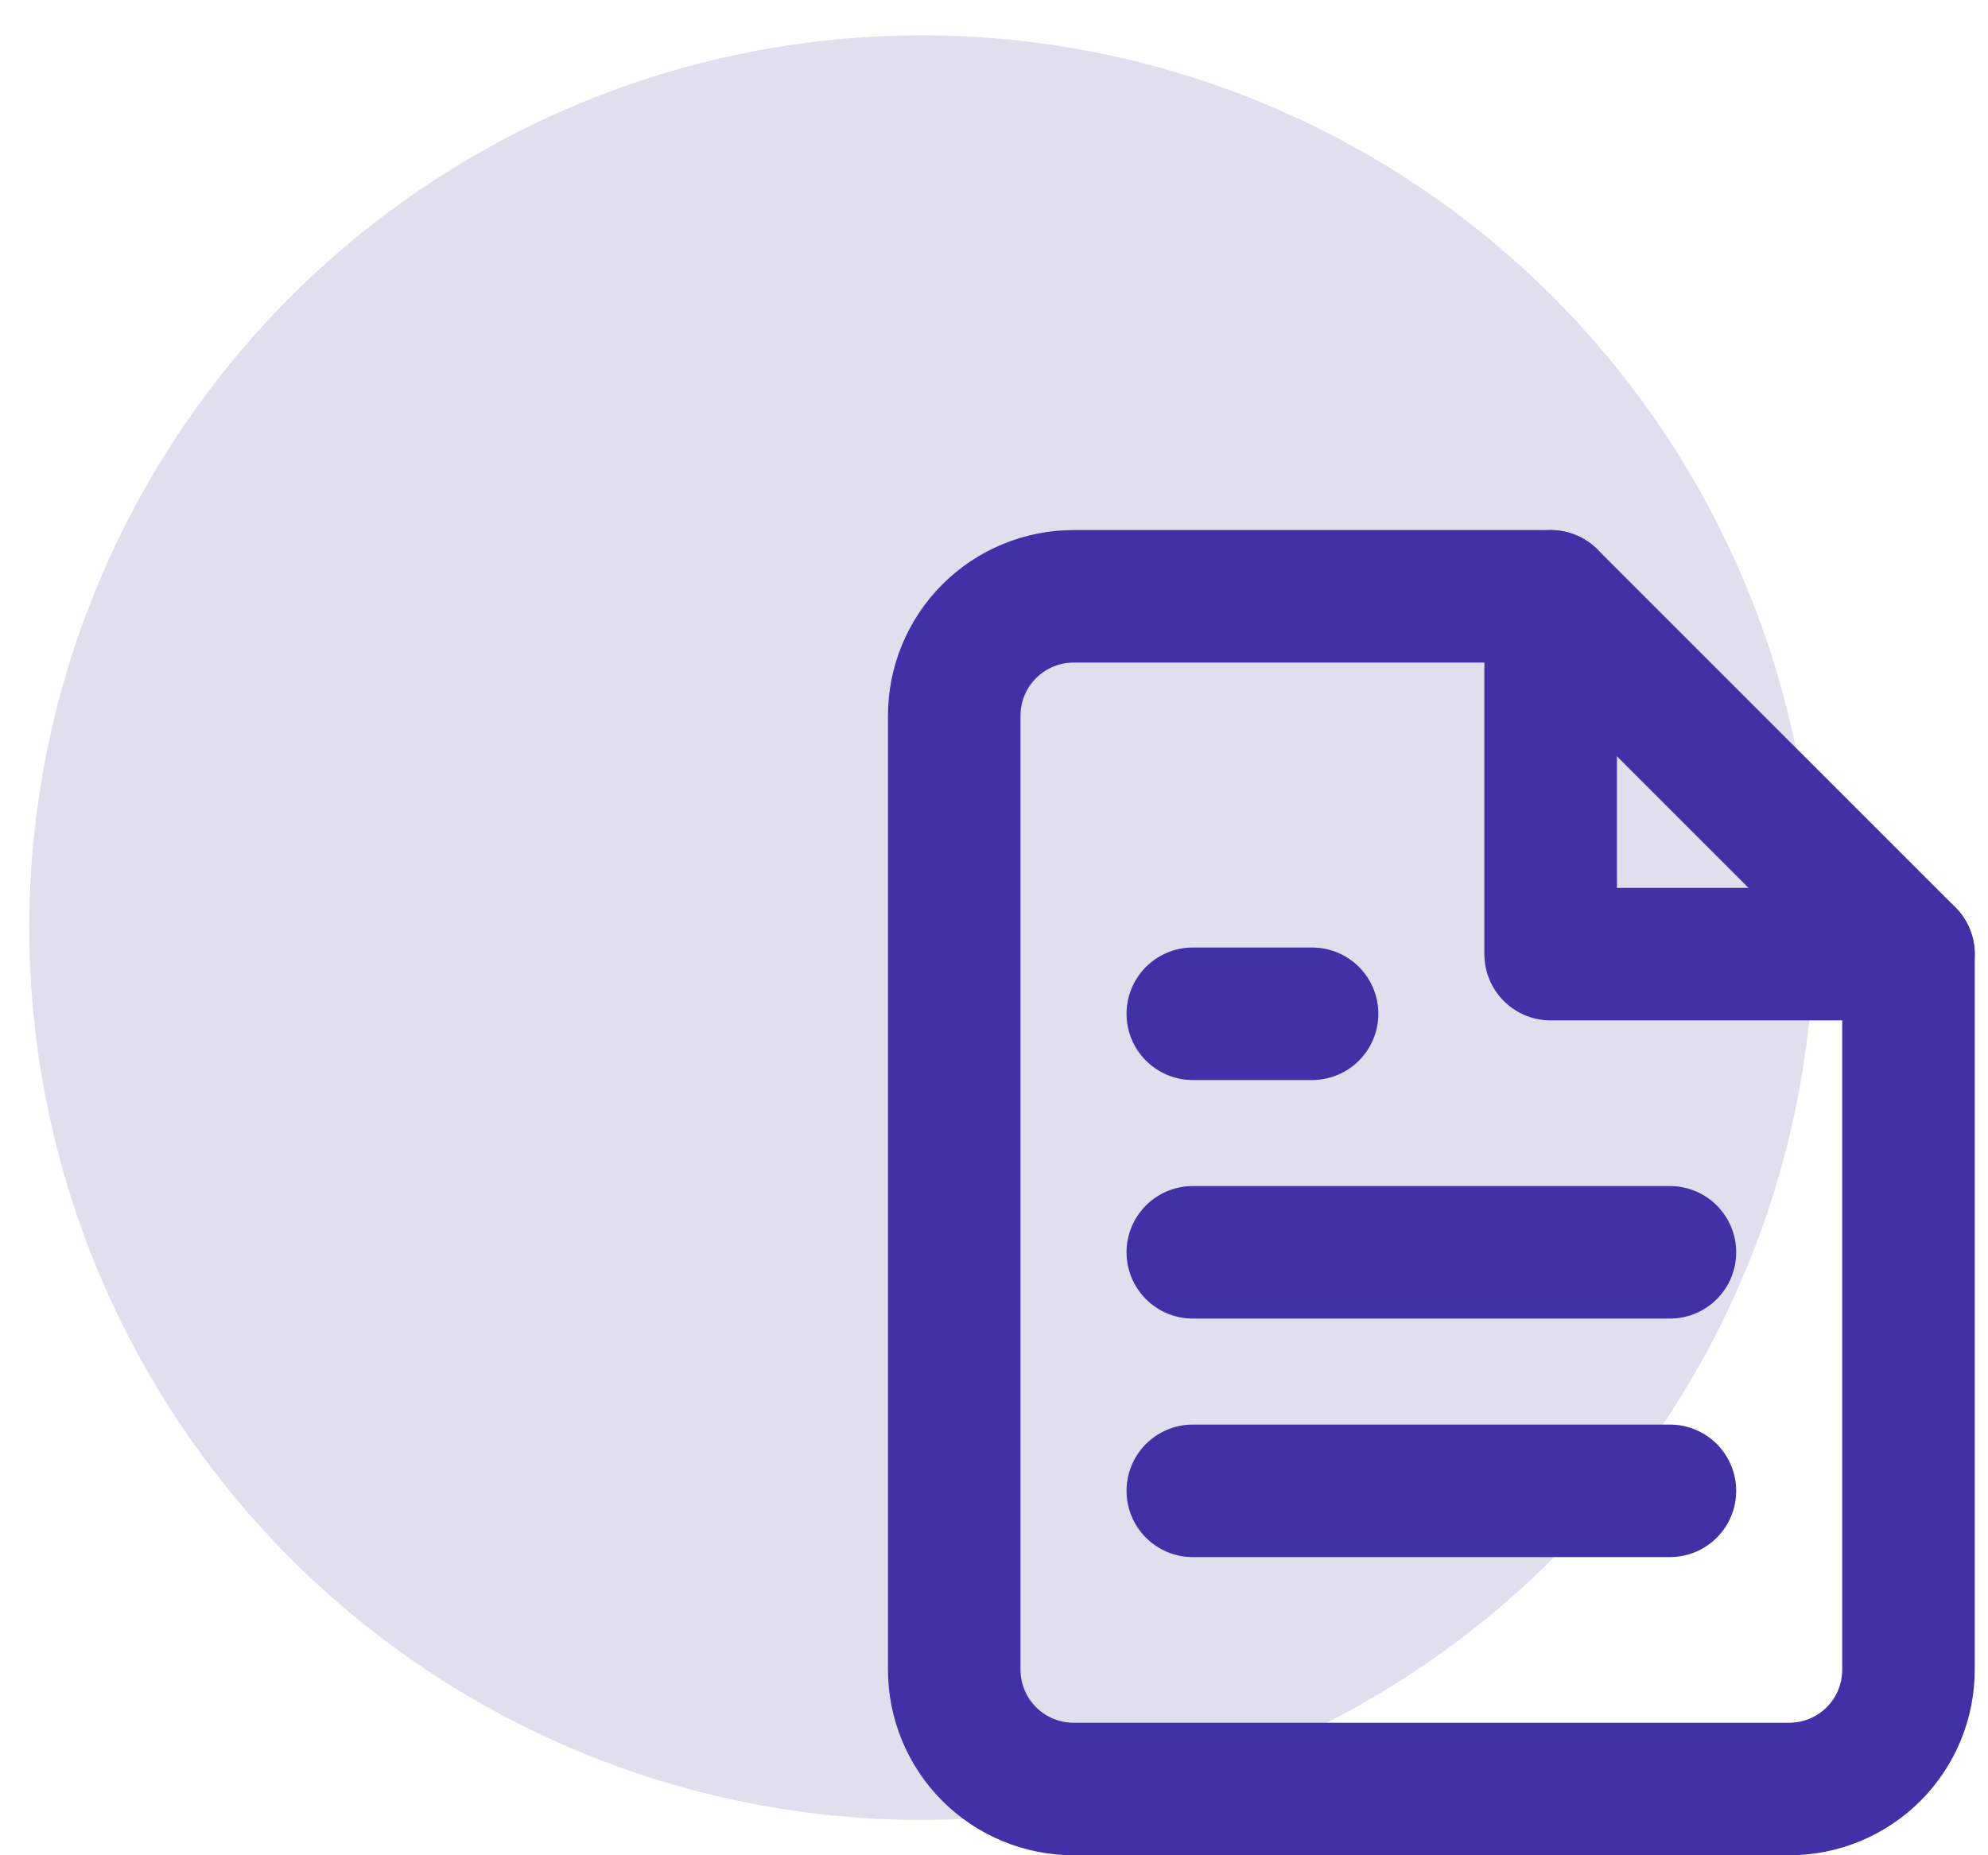
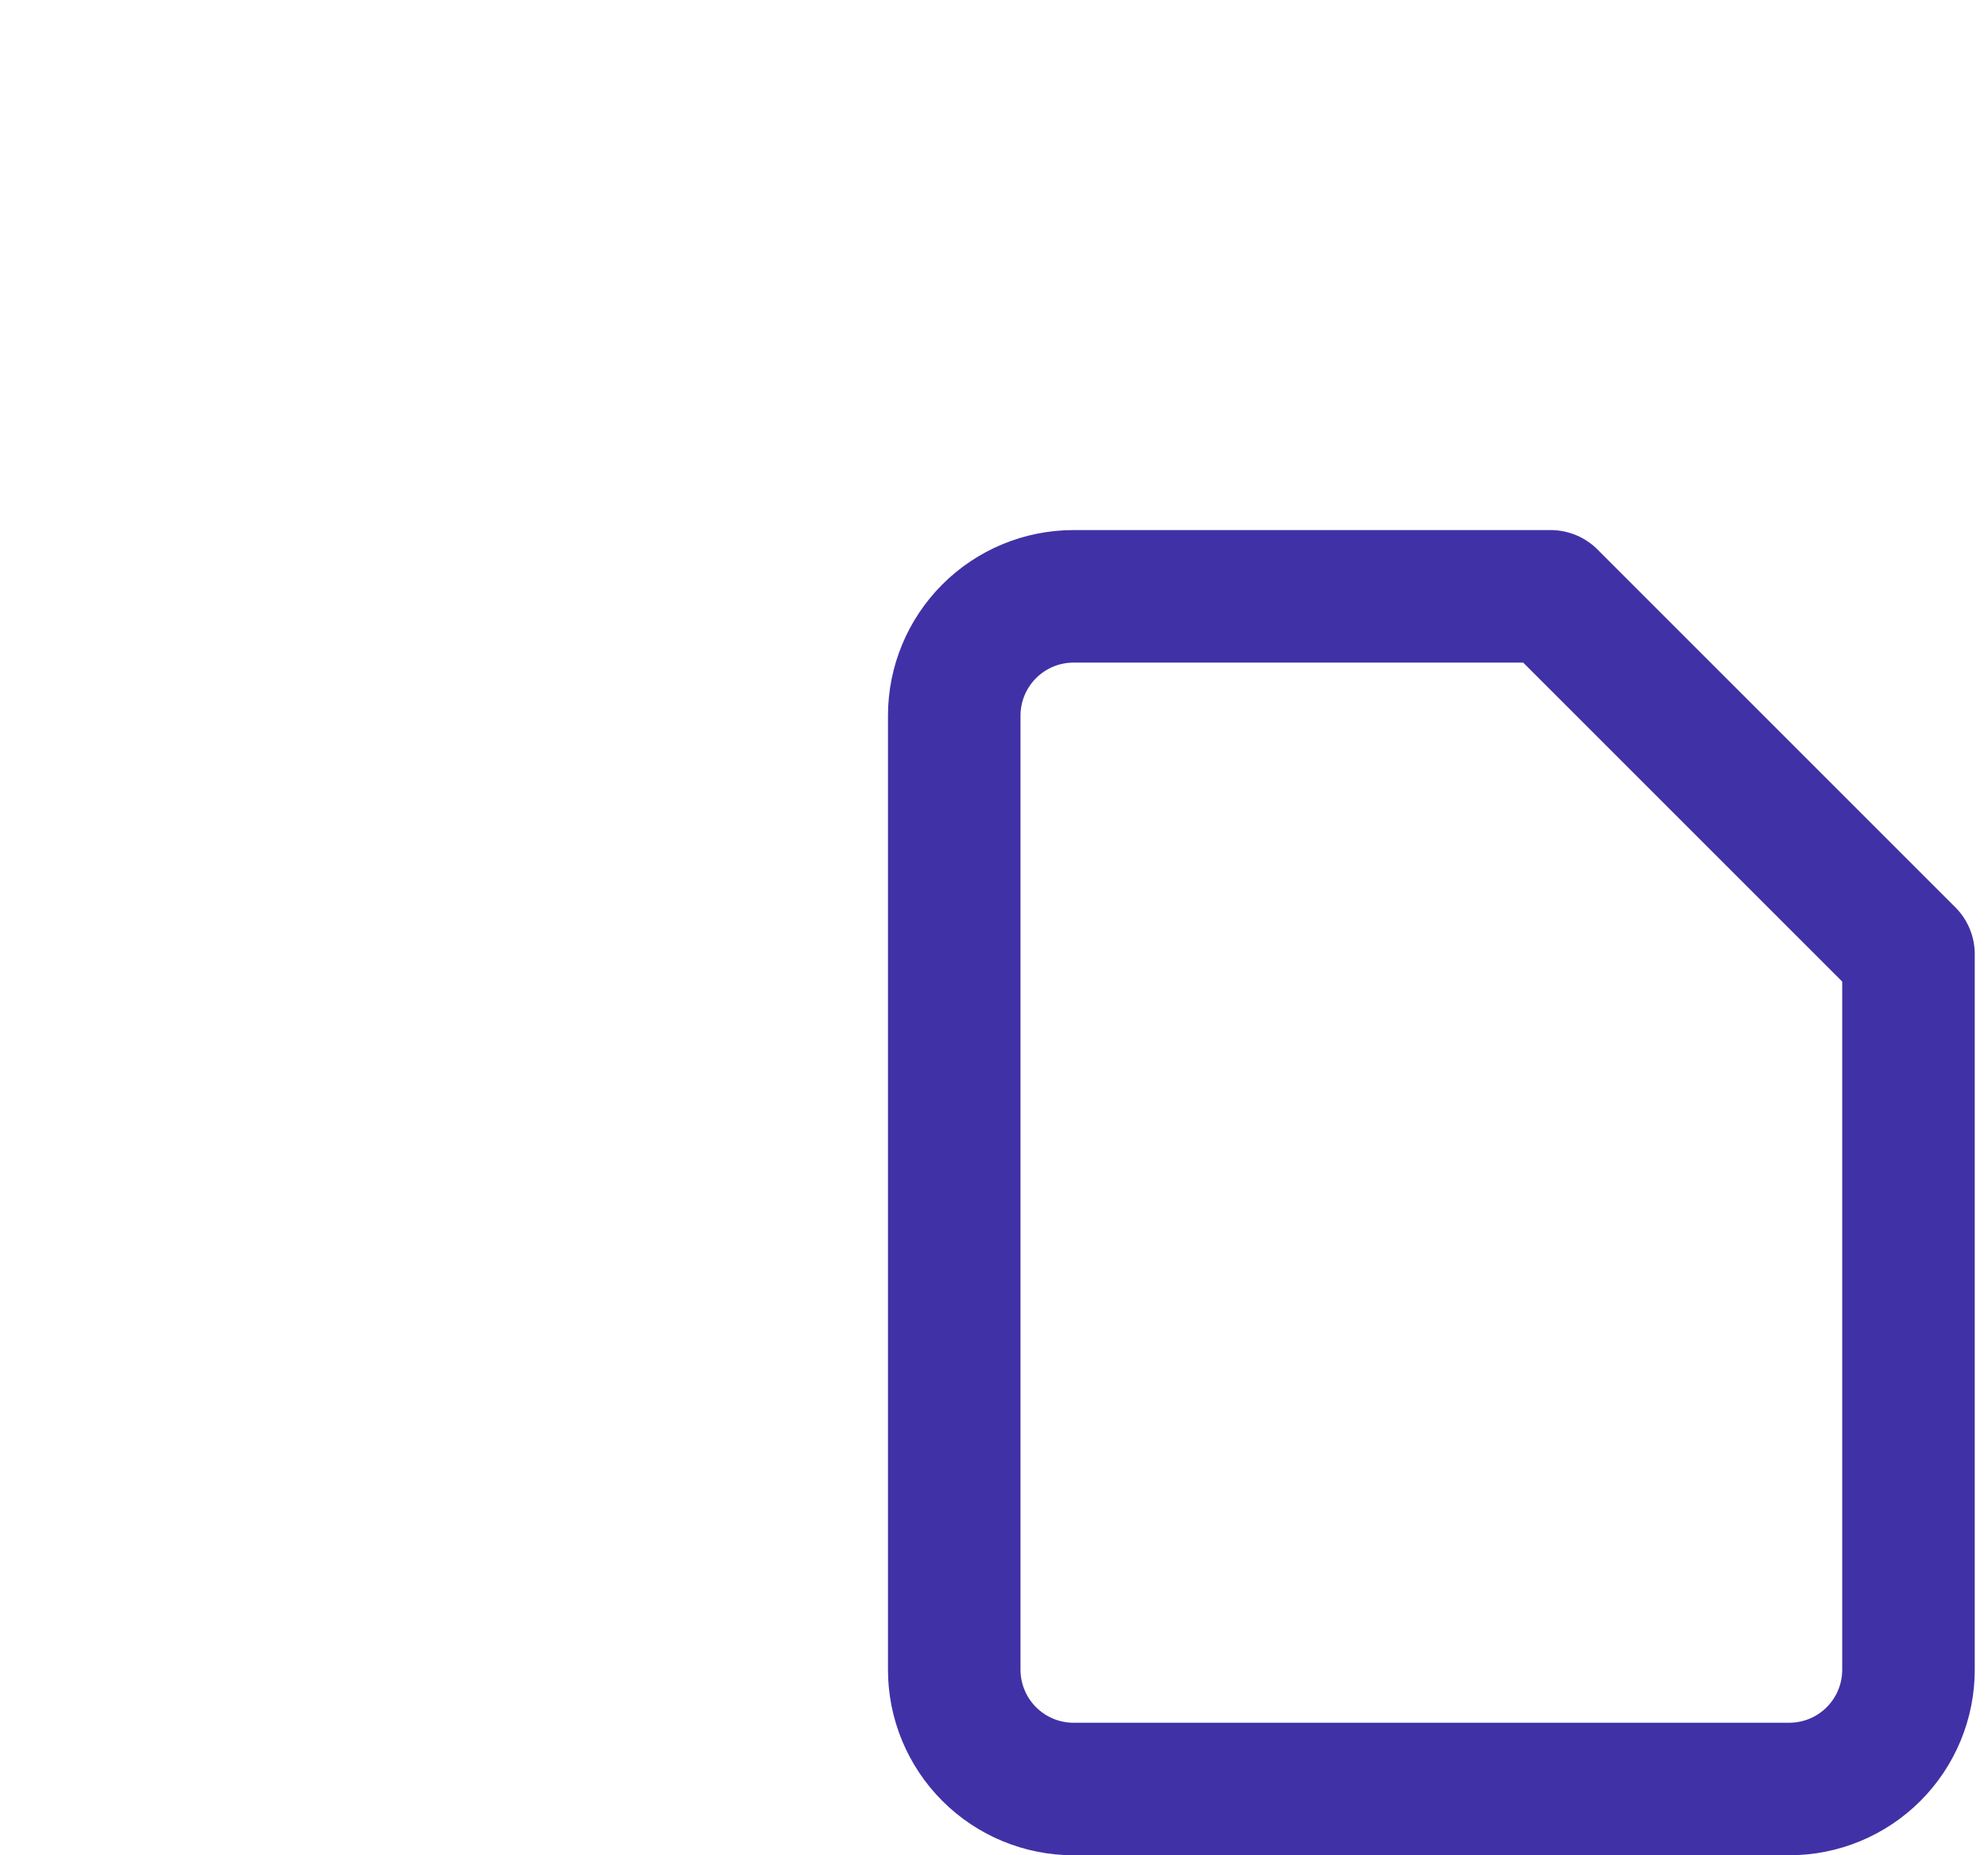
<svg xmlns="http://www.w3.org/2000/svg" width="30" height="28" viewBox="0 0 30 28" fill="none">
-   <circle cx="13.909" cy="14" r="13.467" fill="#7B72B0" fill-opacity="0.23" />
  <path d="M23.4 9H16.2C15.723 9 15.265 9.19 14.928 9.527C14.59 9.865 14.4 10.323 14.4 10.8V25.2C14.4 25.677 14.59 26.135 14.928 26.473C15.265 26.81 15.723 27 16.2 27H27C27.478 27 27.936 26.81 28.273 26.473C28.611 26.135 28.8 25.677 28.8 25.2V14.4L23.4 9Z" stroke="#4131A6" stroke-width="2" stroke-linecap="round" stroke-linejoin="round" />
-   <path d="M23.4 9V14.4H28.8" stroke="#4131A6" stroke-width="2" stroke-linecap="round" stroke-linejoin="round" />
-   <path d="M25.2 18.9H18" stroke="#4131A6" stroke-width="2" stroke-linecap="round" stroke-linejoin="round" />
-   <path d="M25.2 22.5H18" stroke="#4131A6" stroke-width="2" stroke-linecap="round" stroke-linejoin="round" />
-   <path d="M19.8 15.3H18.9H18" stroke="#4131A6" stroke-width="2" stroke-linecap="round" stroke-linejoin="round" />
</svg>